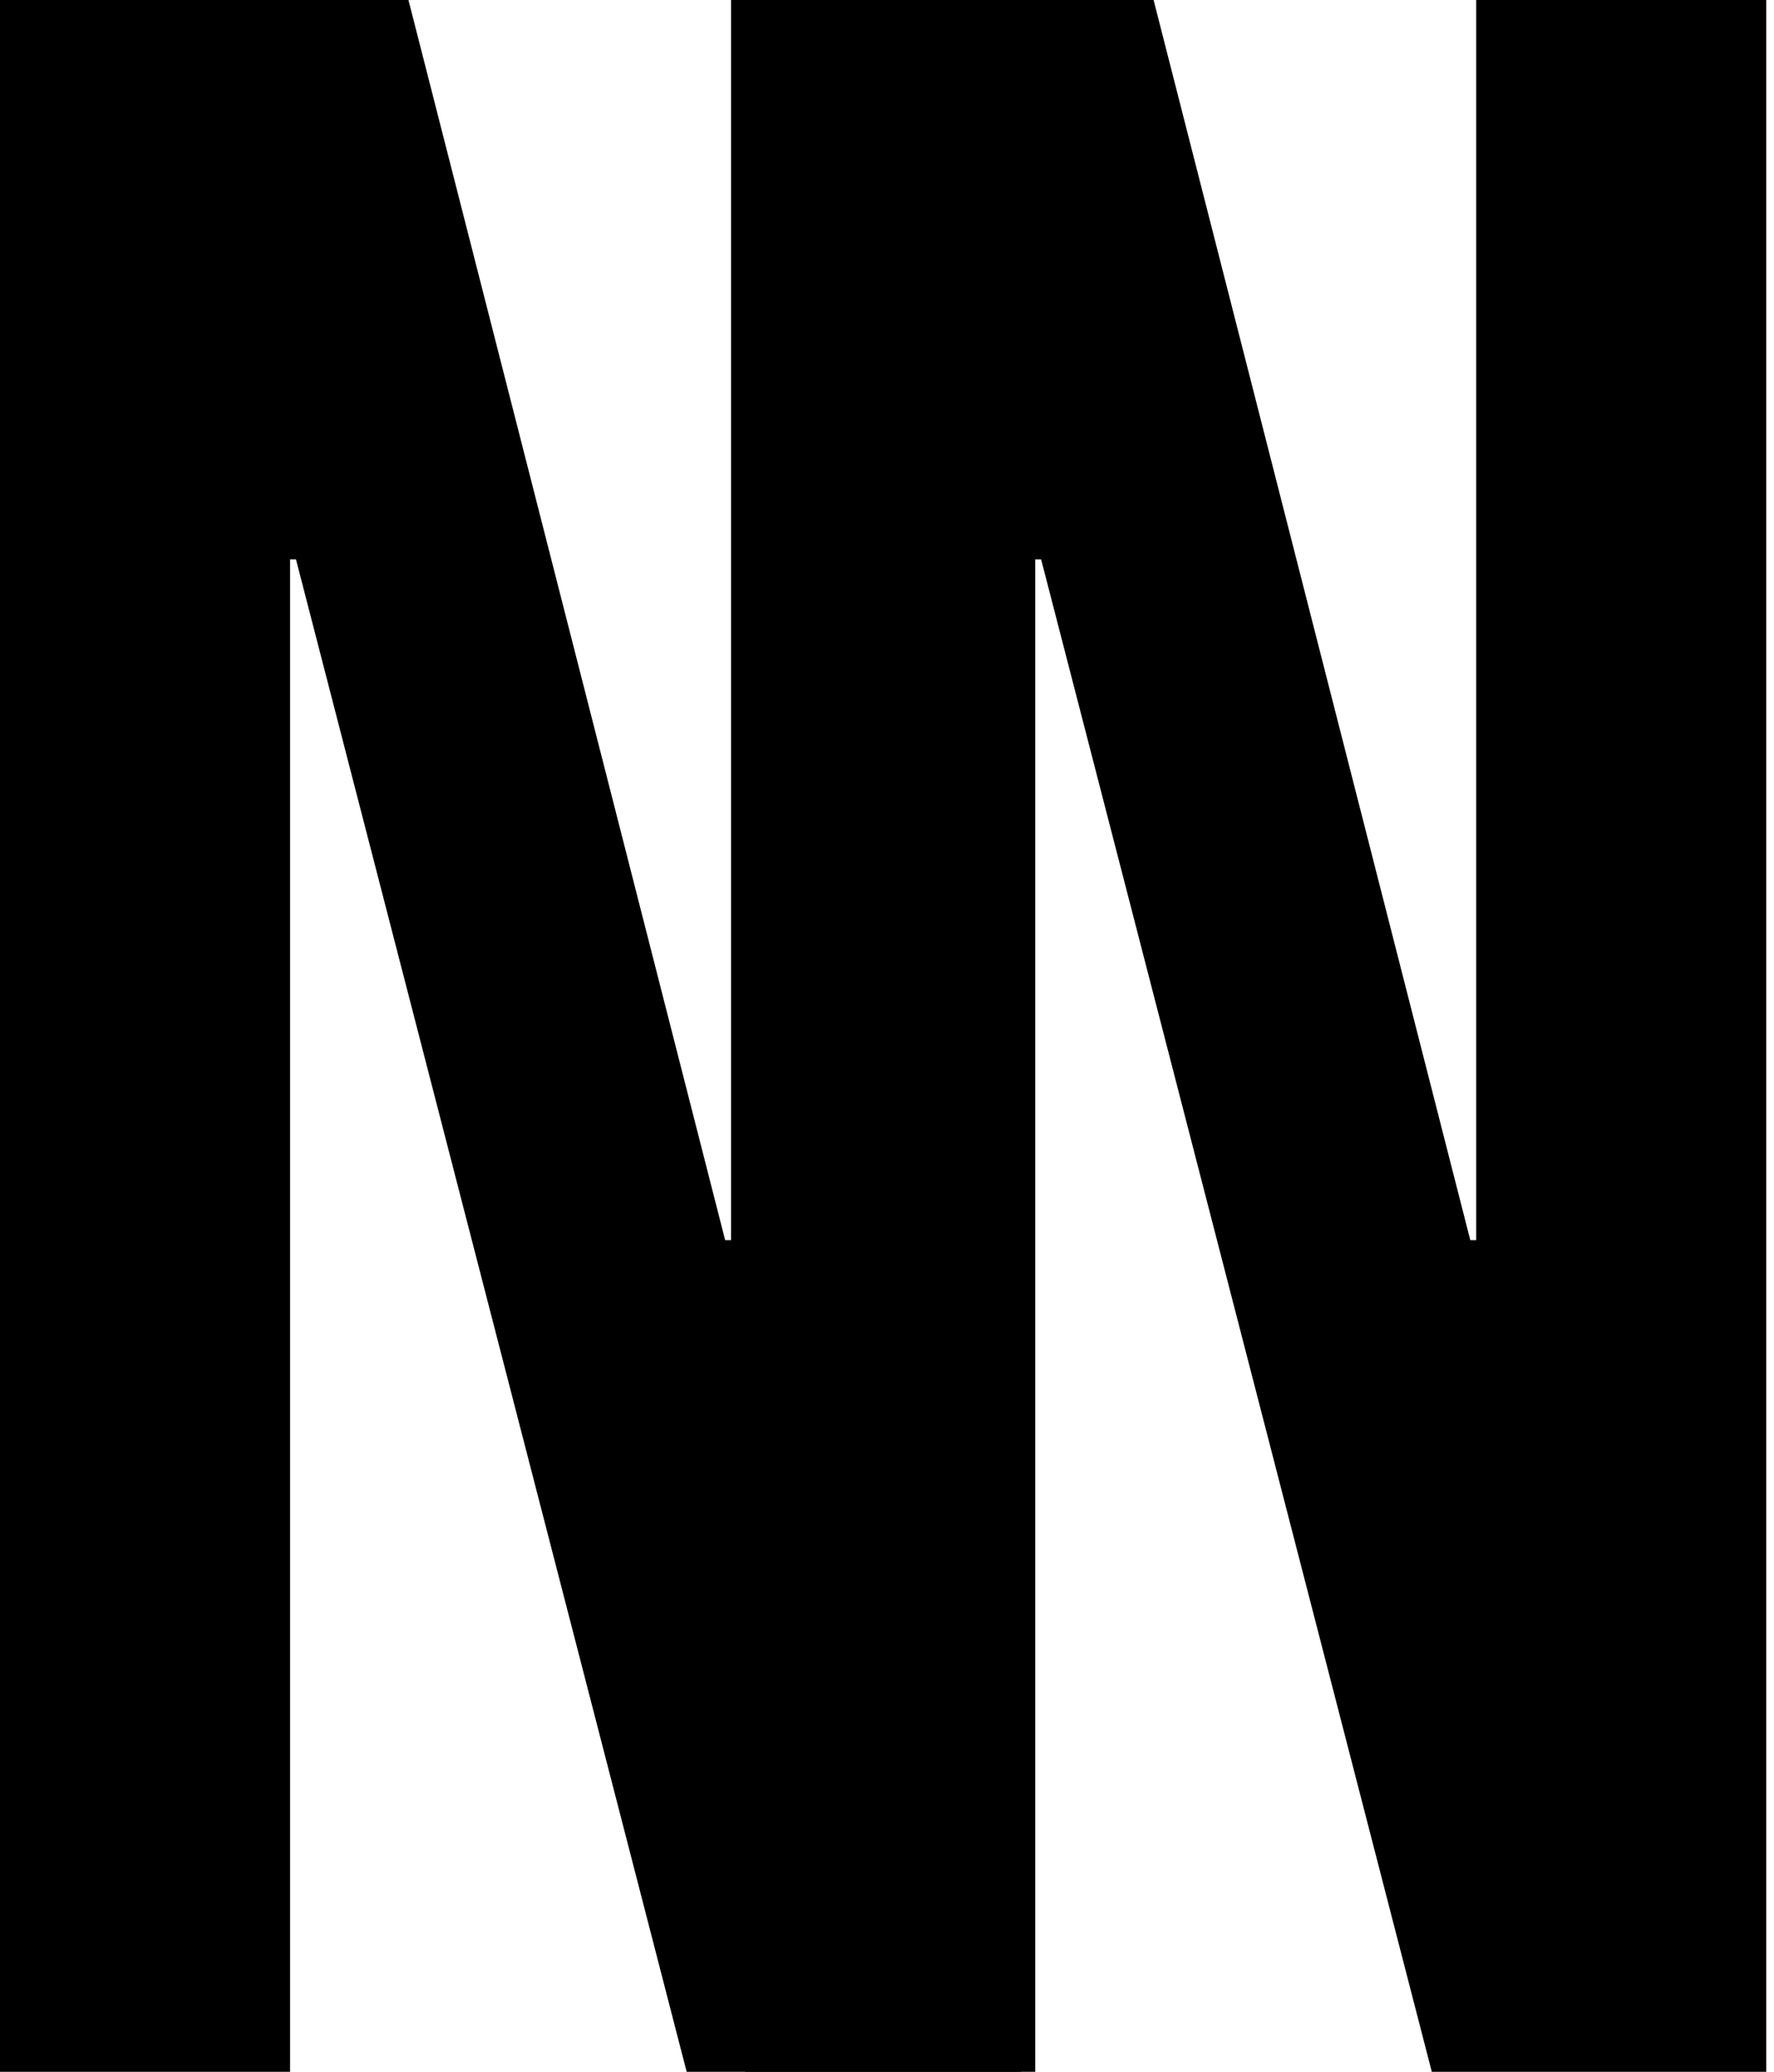
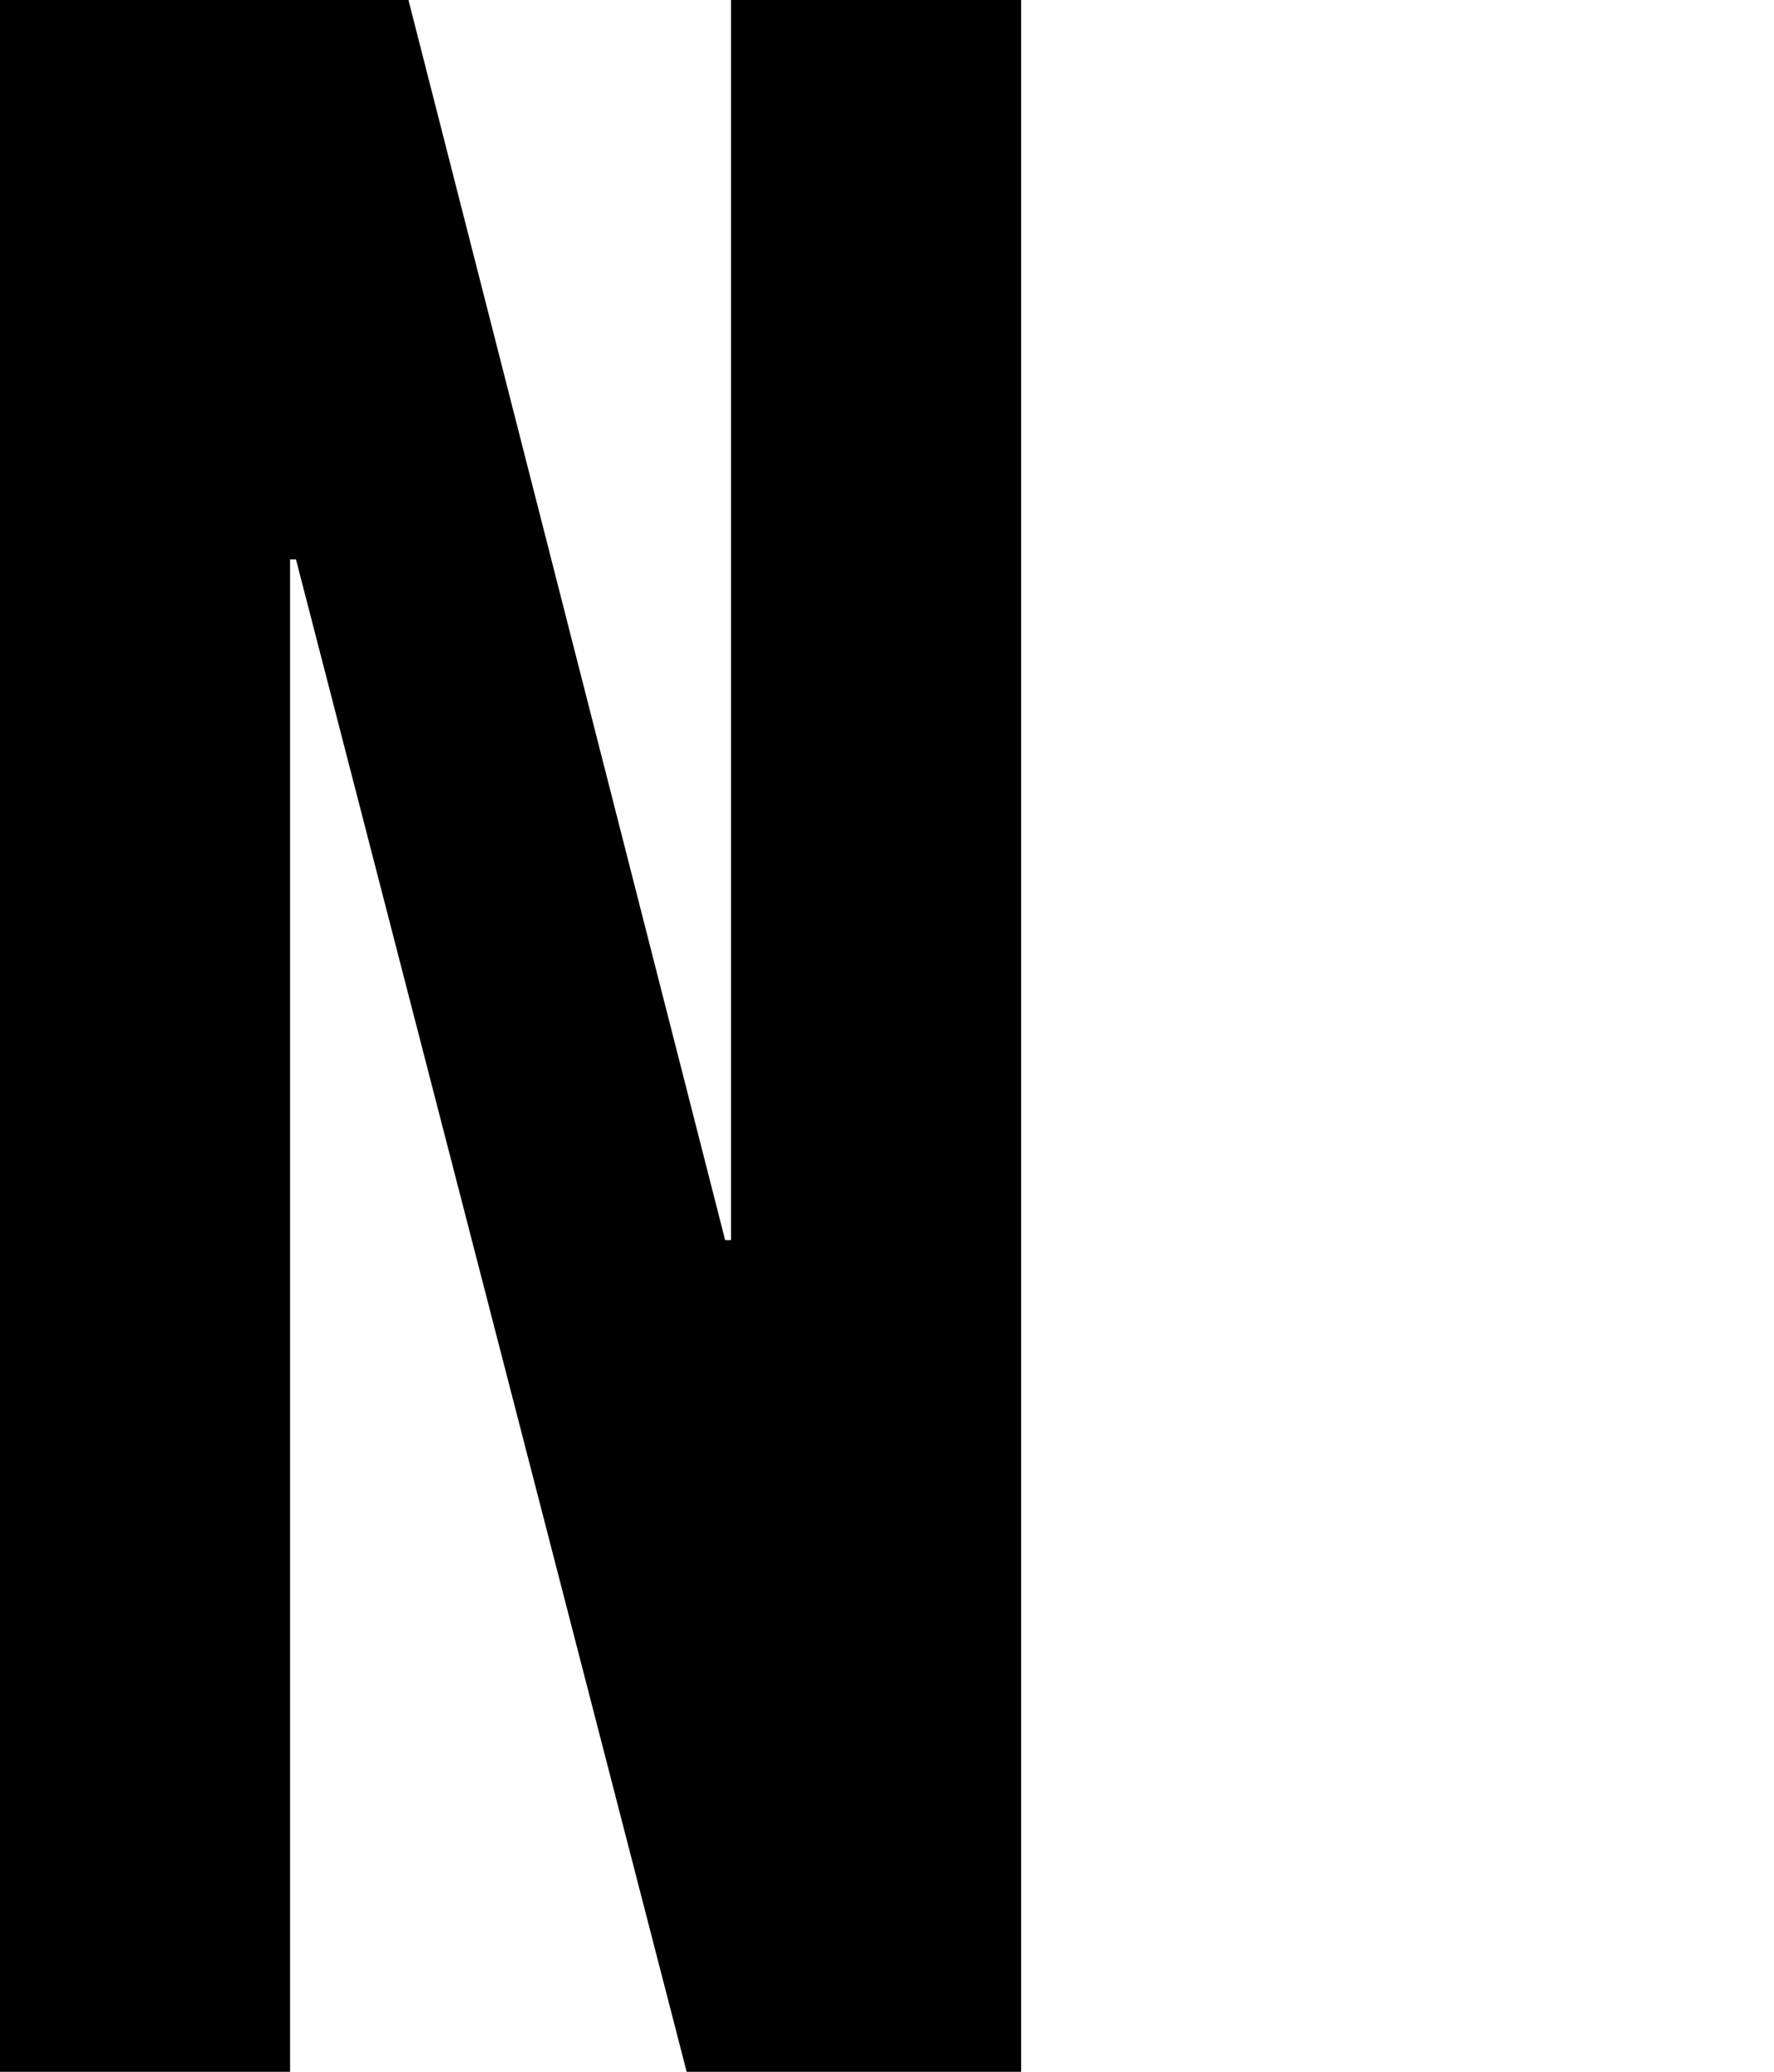
<svg xmlns="http://www.w3.org/2000/svg" width="137" height="160" viewBox="0 0 137 160" fill="none">
  <path d="M0 0H31.543L56 95.771H56.457V0H78.857V160H53.029L22.857 43.2H22.4V160H0V0Z" fill="black" />
-   <path d="M57.545 0H89.088L113.545 95.771H114.002V0H136.402V160H110.573L80.402 43.2H79.945V160H57.545V0Z" fill="black" />
</svg>